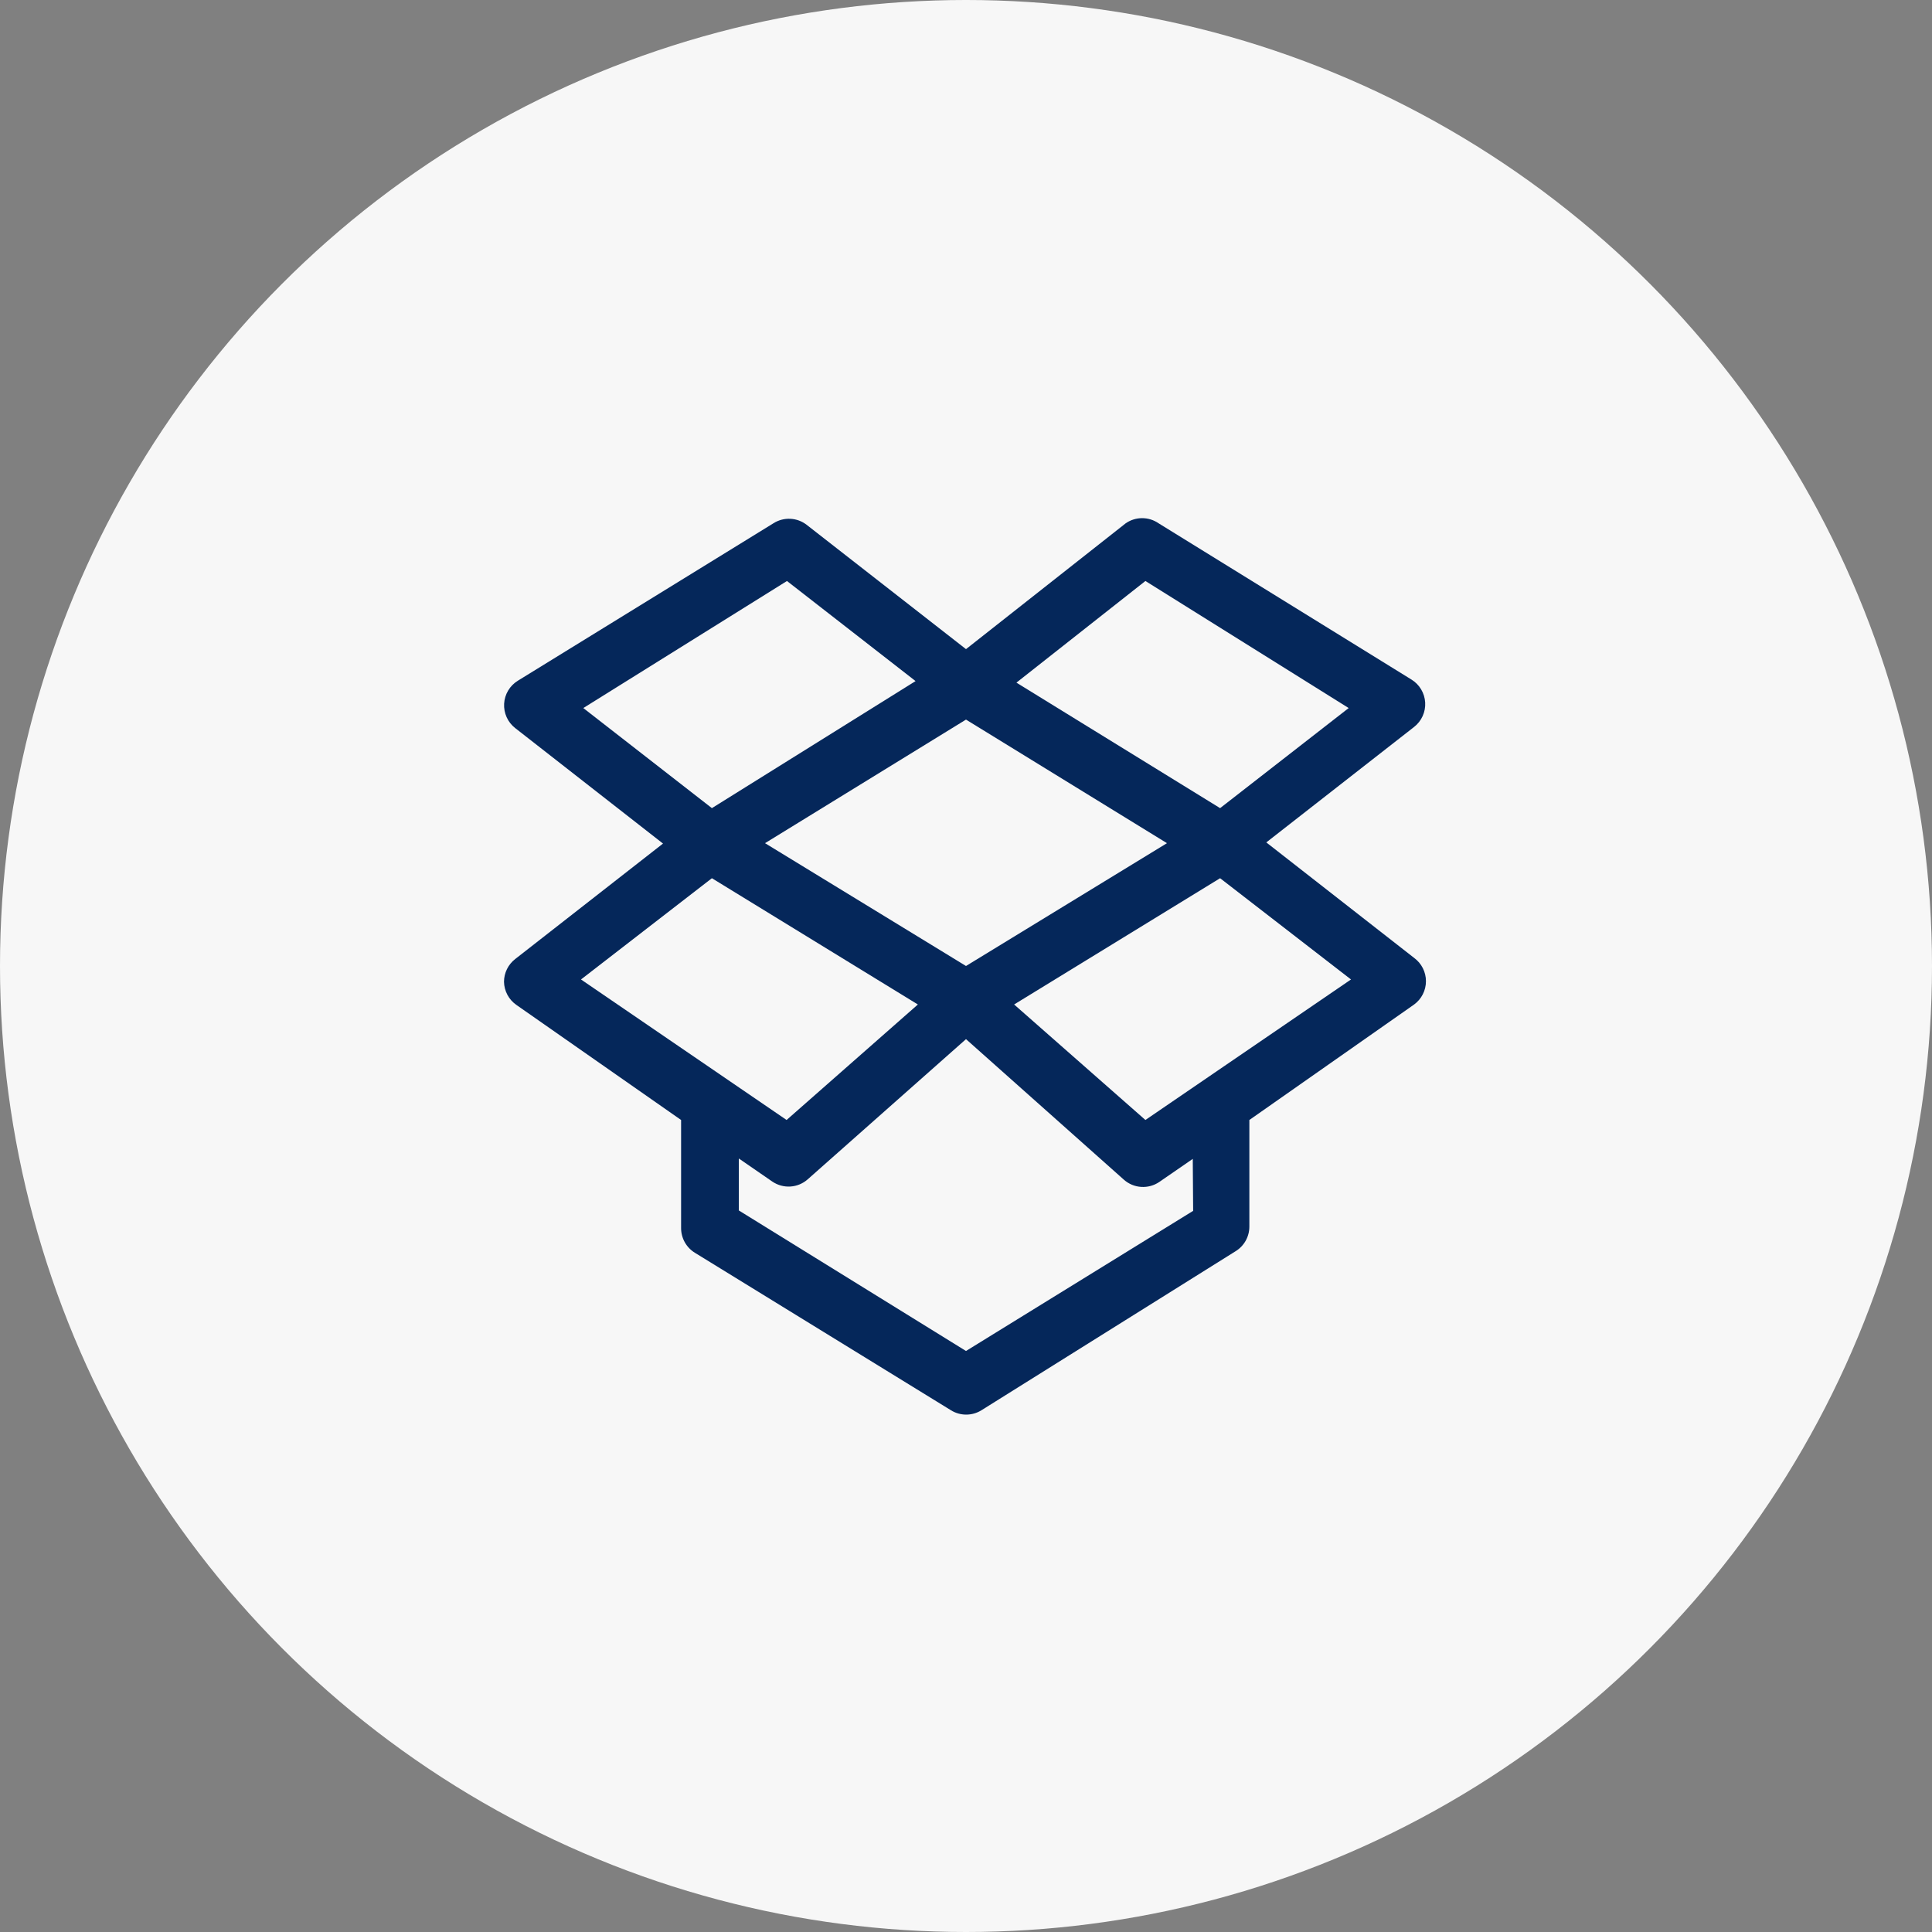
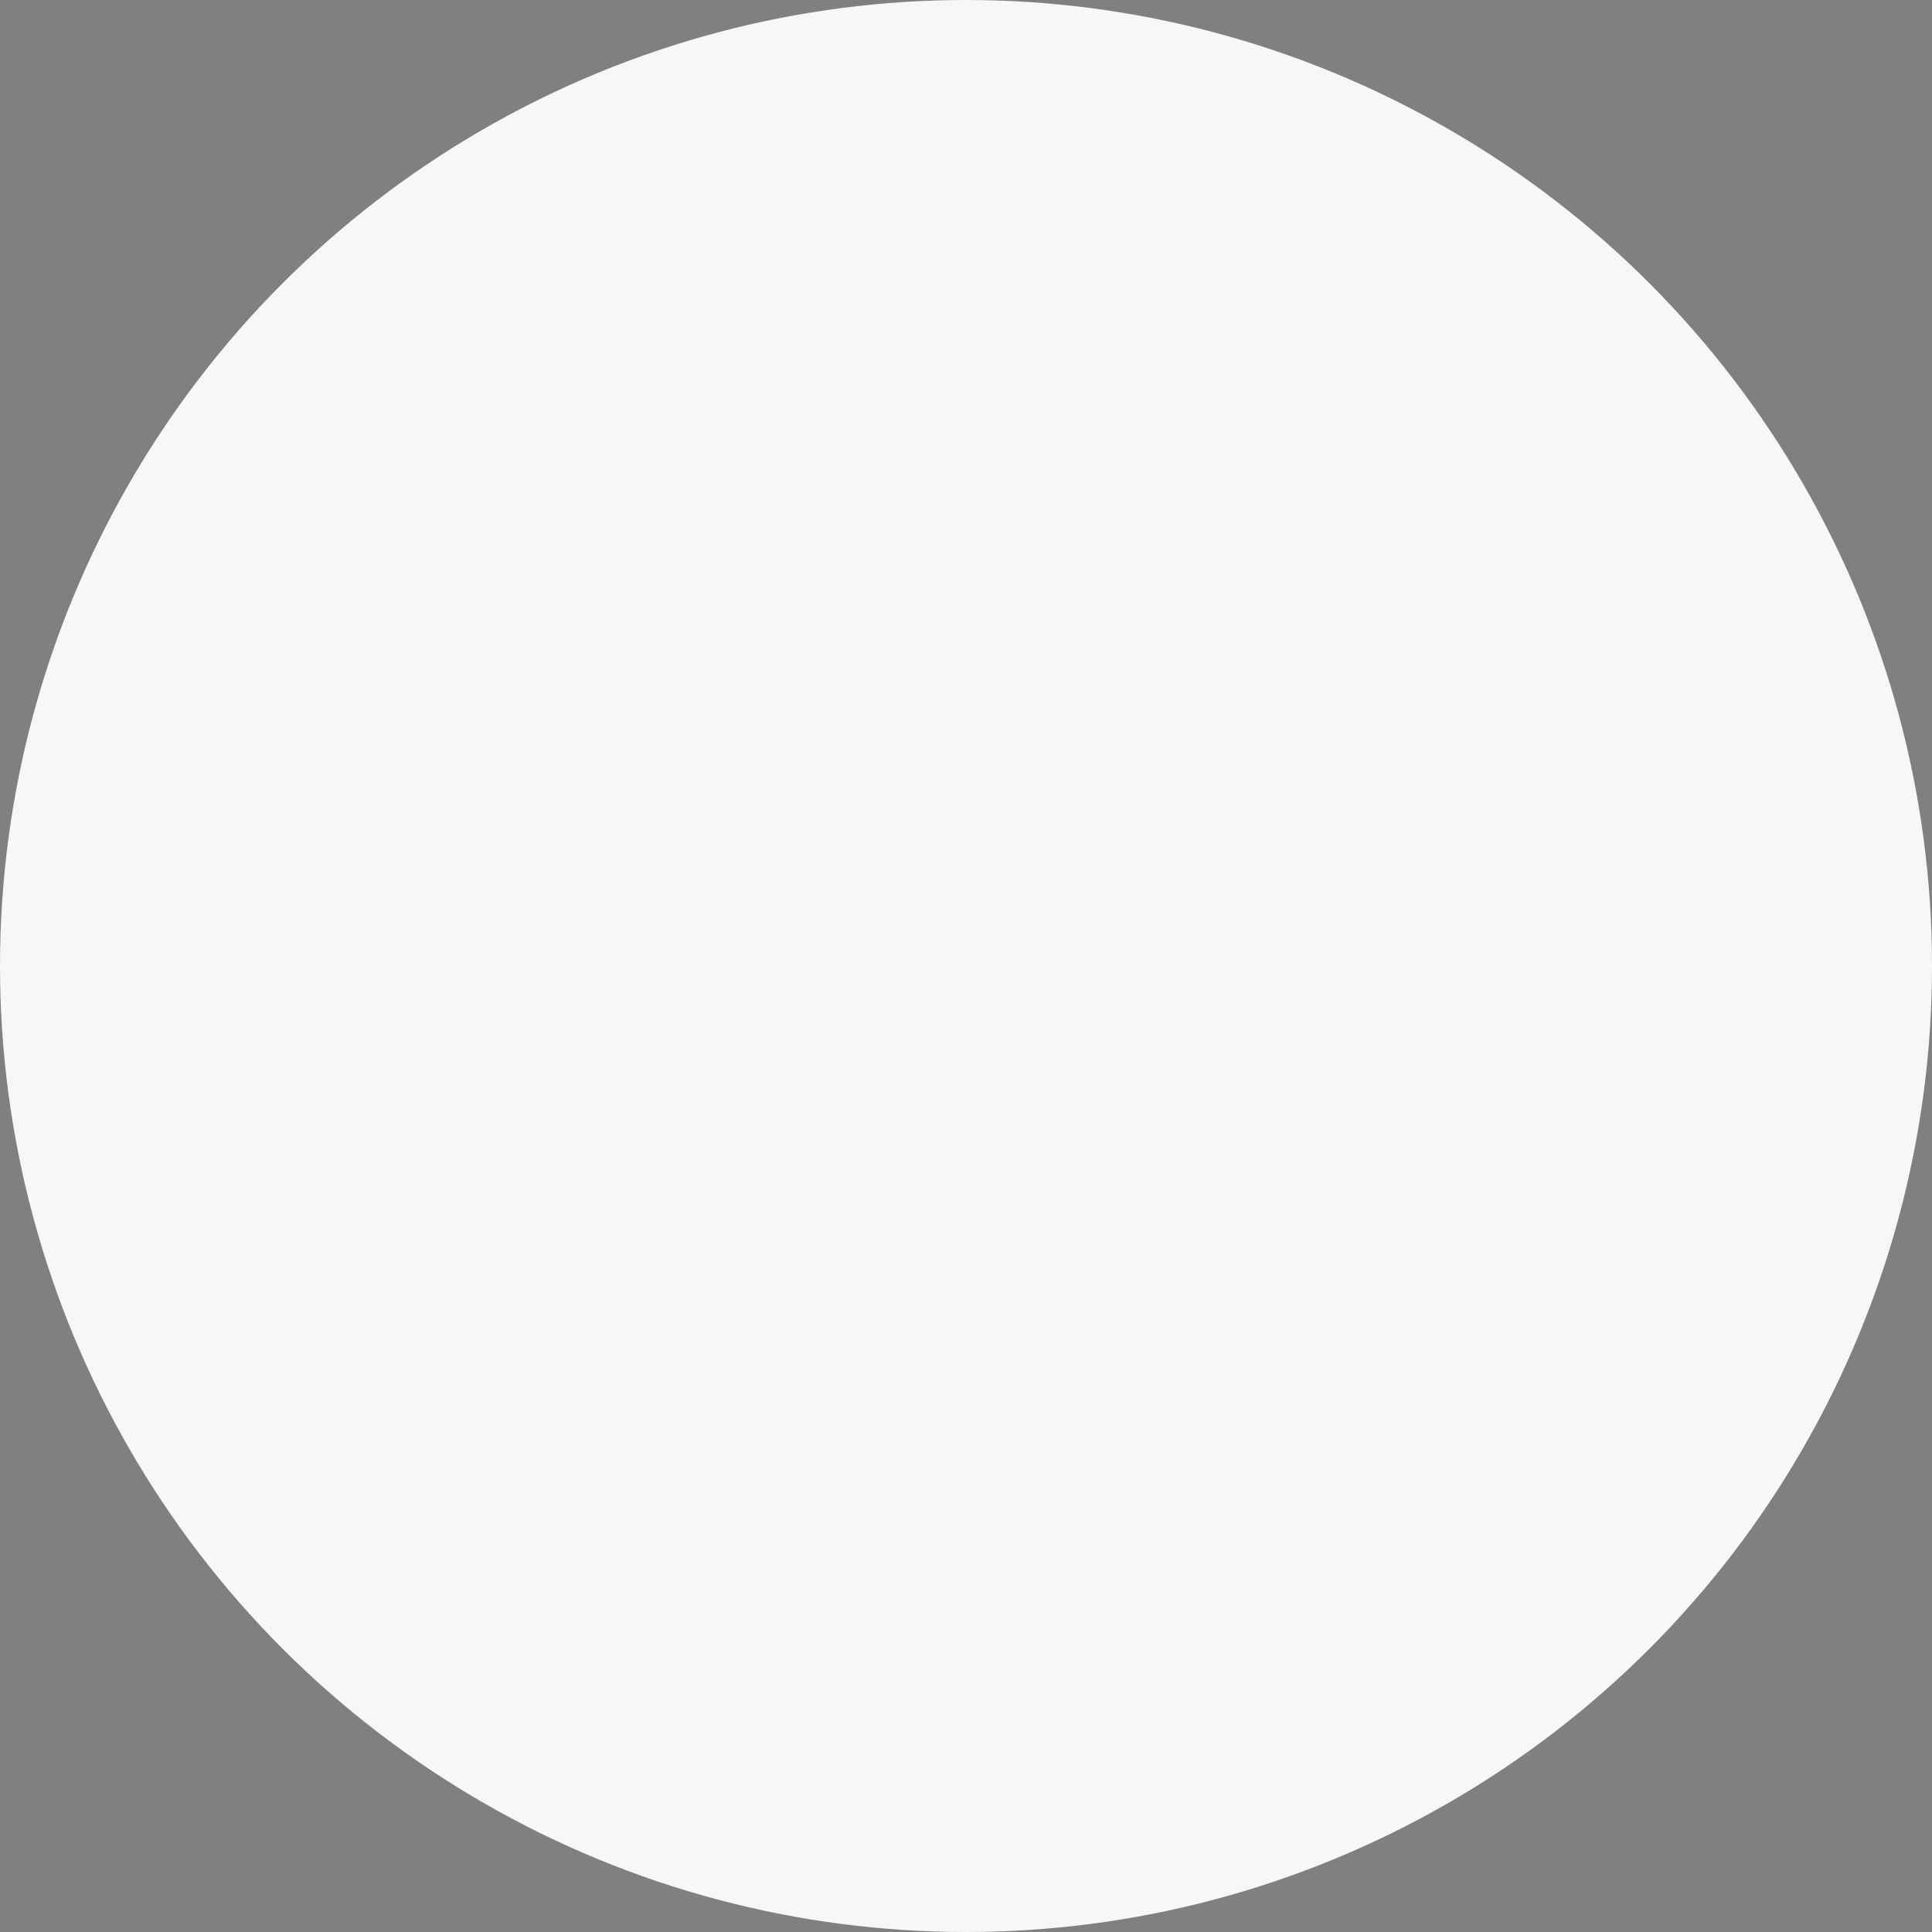
<svg xmlns="http://www.w3.org/2000/svg" width="230" height="230" viewBox="0 0 230 230" fill="none">
  <rect x="0" y="0" width="230" height="230" fill="#808080" stroke="none" />
  <circle cx="115" cy="115" r="115" fill="#F7F7F7" />
-   <path d="M60 116.878C60.011 117.42 60.149 117.951 60.404 118.429C60.659 118.907 61.023 119.318 61.467 119.628L81.083 133.332V146.212C81.084 146.801 81.236 147.38 81.525 147.894C81.814 148.408 82.23 148.838 82.733 149.145L113.213 167.891C113.756 168.228 114.383 168.406 115.023 168.406C115.663 168.406 116.29 168.228 116.833 167.891L147.083 148.962C147.587 148.655 148.003 148.224 148.292 147.711C148.581 147.197 148.733 146.618 148.733 146.028V133.332L168.35 119.582C168.786 119.263 169.14 118.846 169.384 118.364C169.629 117.882 169.756 117.35 169.756 116.809C169.756 116.269 169.629 115.737 169.384 115.255C169.14 114.773 168.786 114.356 168.35 114.037L150.75 100.287L168.35 86.537C168.787 86.195 169.135 85.752 169.363 85.247C169.592 84.741 169.695 84.188 169.664 83.634C169.632 83.08 169.467 82.542 169.182 82.066C168.898 81.589 168.502 81.189 168.029 80.899L137.917 62.291C137.344 61.897 136.664 61.685 135.969 61.685C135.273 61.685 134.594 61.897 134.021 62.291L115 77.278L96.025 62.474C95.466 62.042 94.788 61.793 94.083 61.761C93.378 61.728 92.68 61.913 92.083 62.291L61.65 81.037C61.177 81.327 60.781 81.727 60.497 82.203C60.212 82.679 60.047 83.218 60.015 83.771C59.984 84.325 60.087 84.879 60.316 85.384C60.544 85.89 60.892 86.332 61.329 86.674L78.929 100.424L61.329 114.174C60.917 114.494 60.583 114.904 60.352 115.373C60.122 115.841 60.002 116.356 60 116.878ZM142.042 144.149L115 160.832L87.958 144.103V137.916L91.946 140.666C92.579 141.096 93.338 141.302 94.101 141.253C94.865 141.203 95.591 140.9 96.162 140.391L115 123.707L133.792 140.437C134.364 140.945 135.089 141.249 135.853 141.298C136.617 141.348 137.375 141.142 138.008 140.712L141.996 137.962L142.042 144.149ZM115 85.666L138.925 100.378L115 114.999L91.075 100.378L115 85.666ZM136.358 133.332L120.729 119.582L145.25 104.549L160.833 116.603L136.358 133.332ZM136.358 69.166L160.558 84.291L145.25 96.207L121.004 81.266L136.358 69.166ZM93.688 69.166L108.996 81.082L84.75 96.207L69.442 84.291L93.688 69.166ZM84.75 104.549L109.271 119.582L93.642 133.332L69.167 116.603L84.75 104.549Z" fill="#05275A" />
</svg>